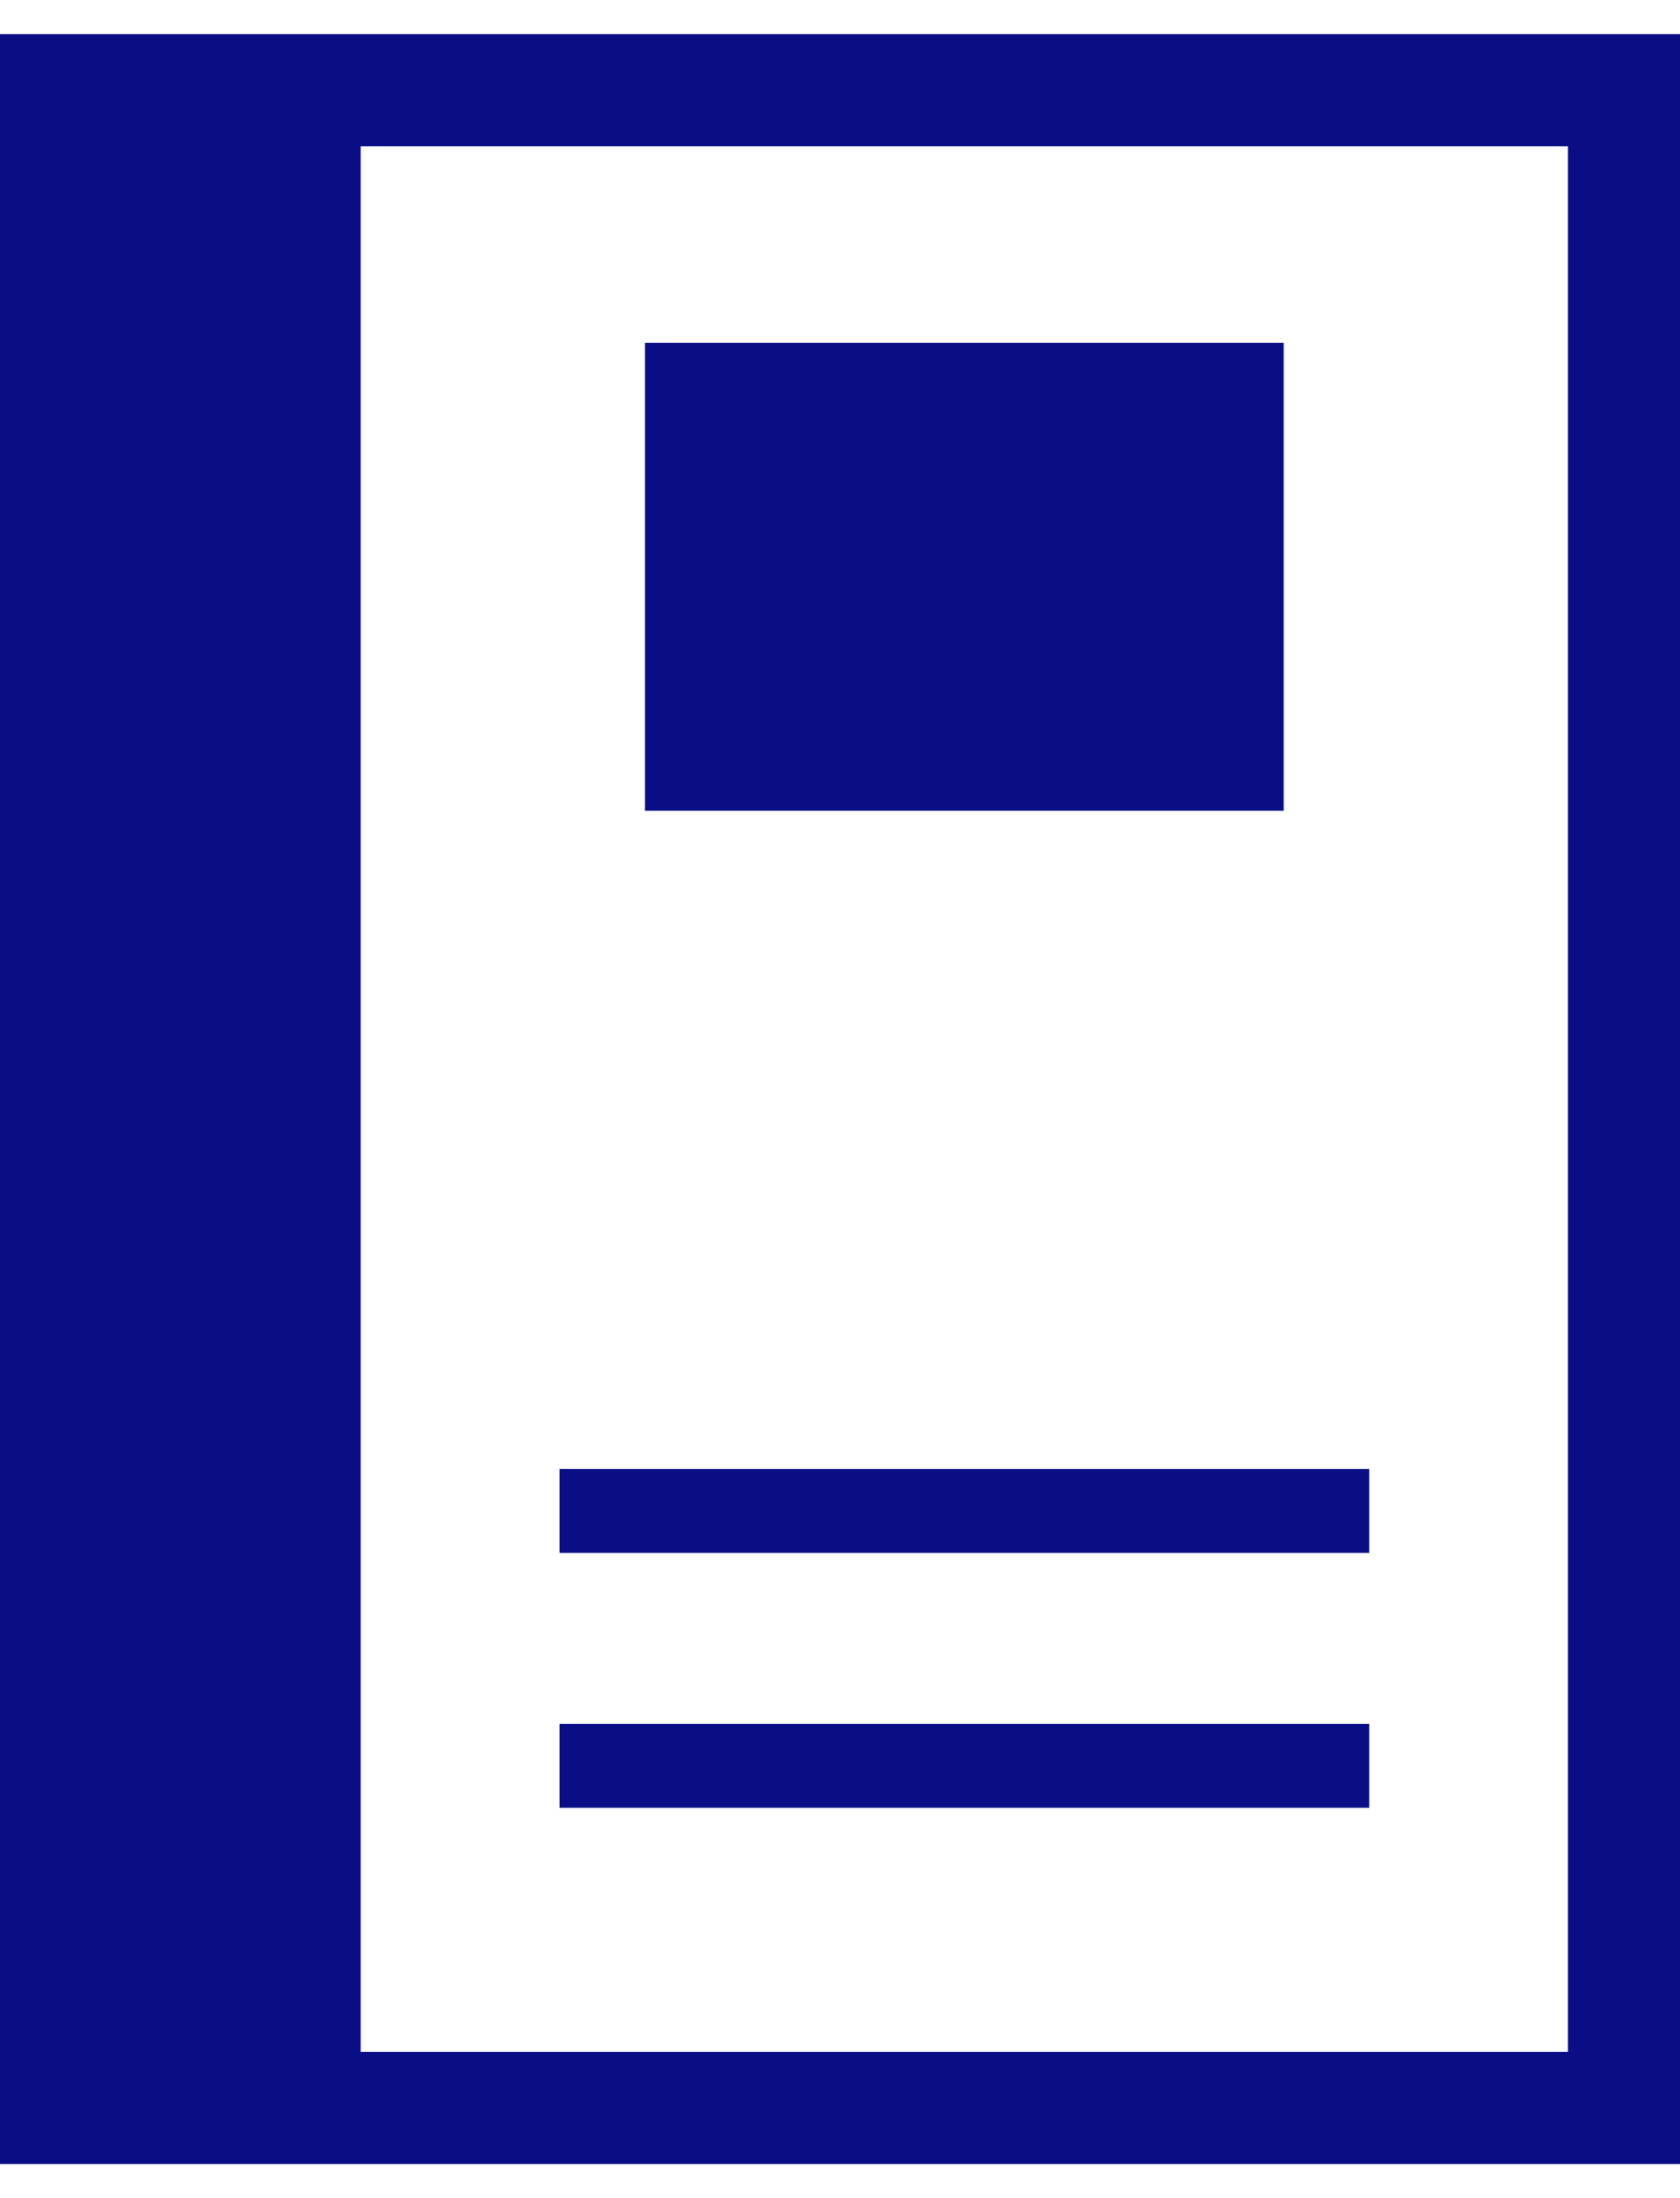
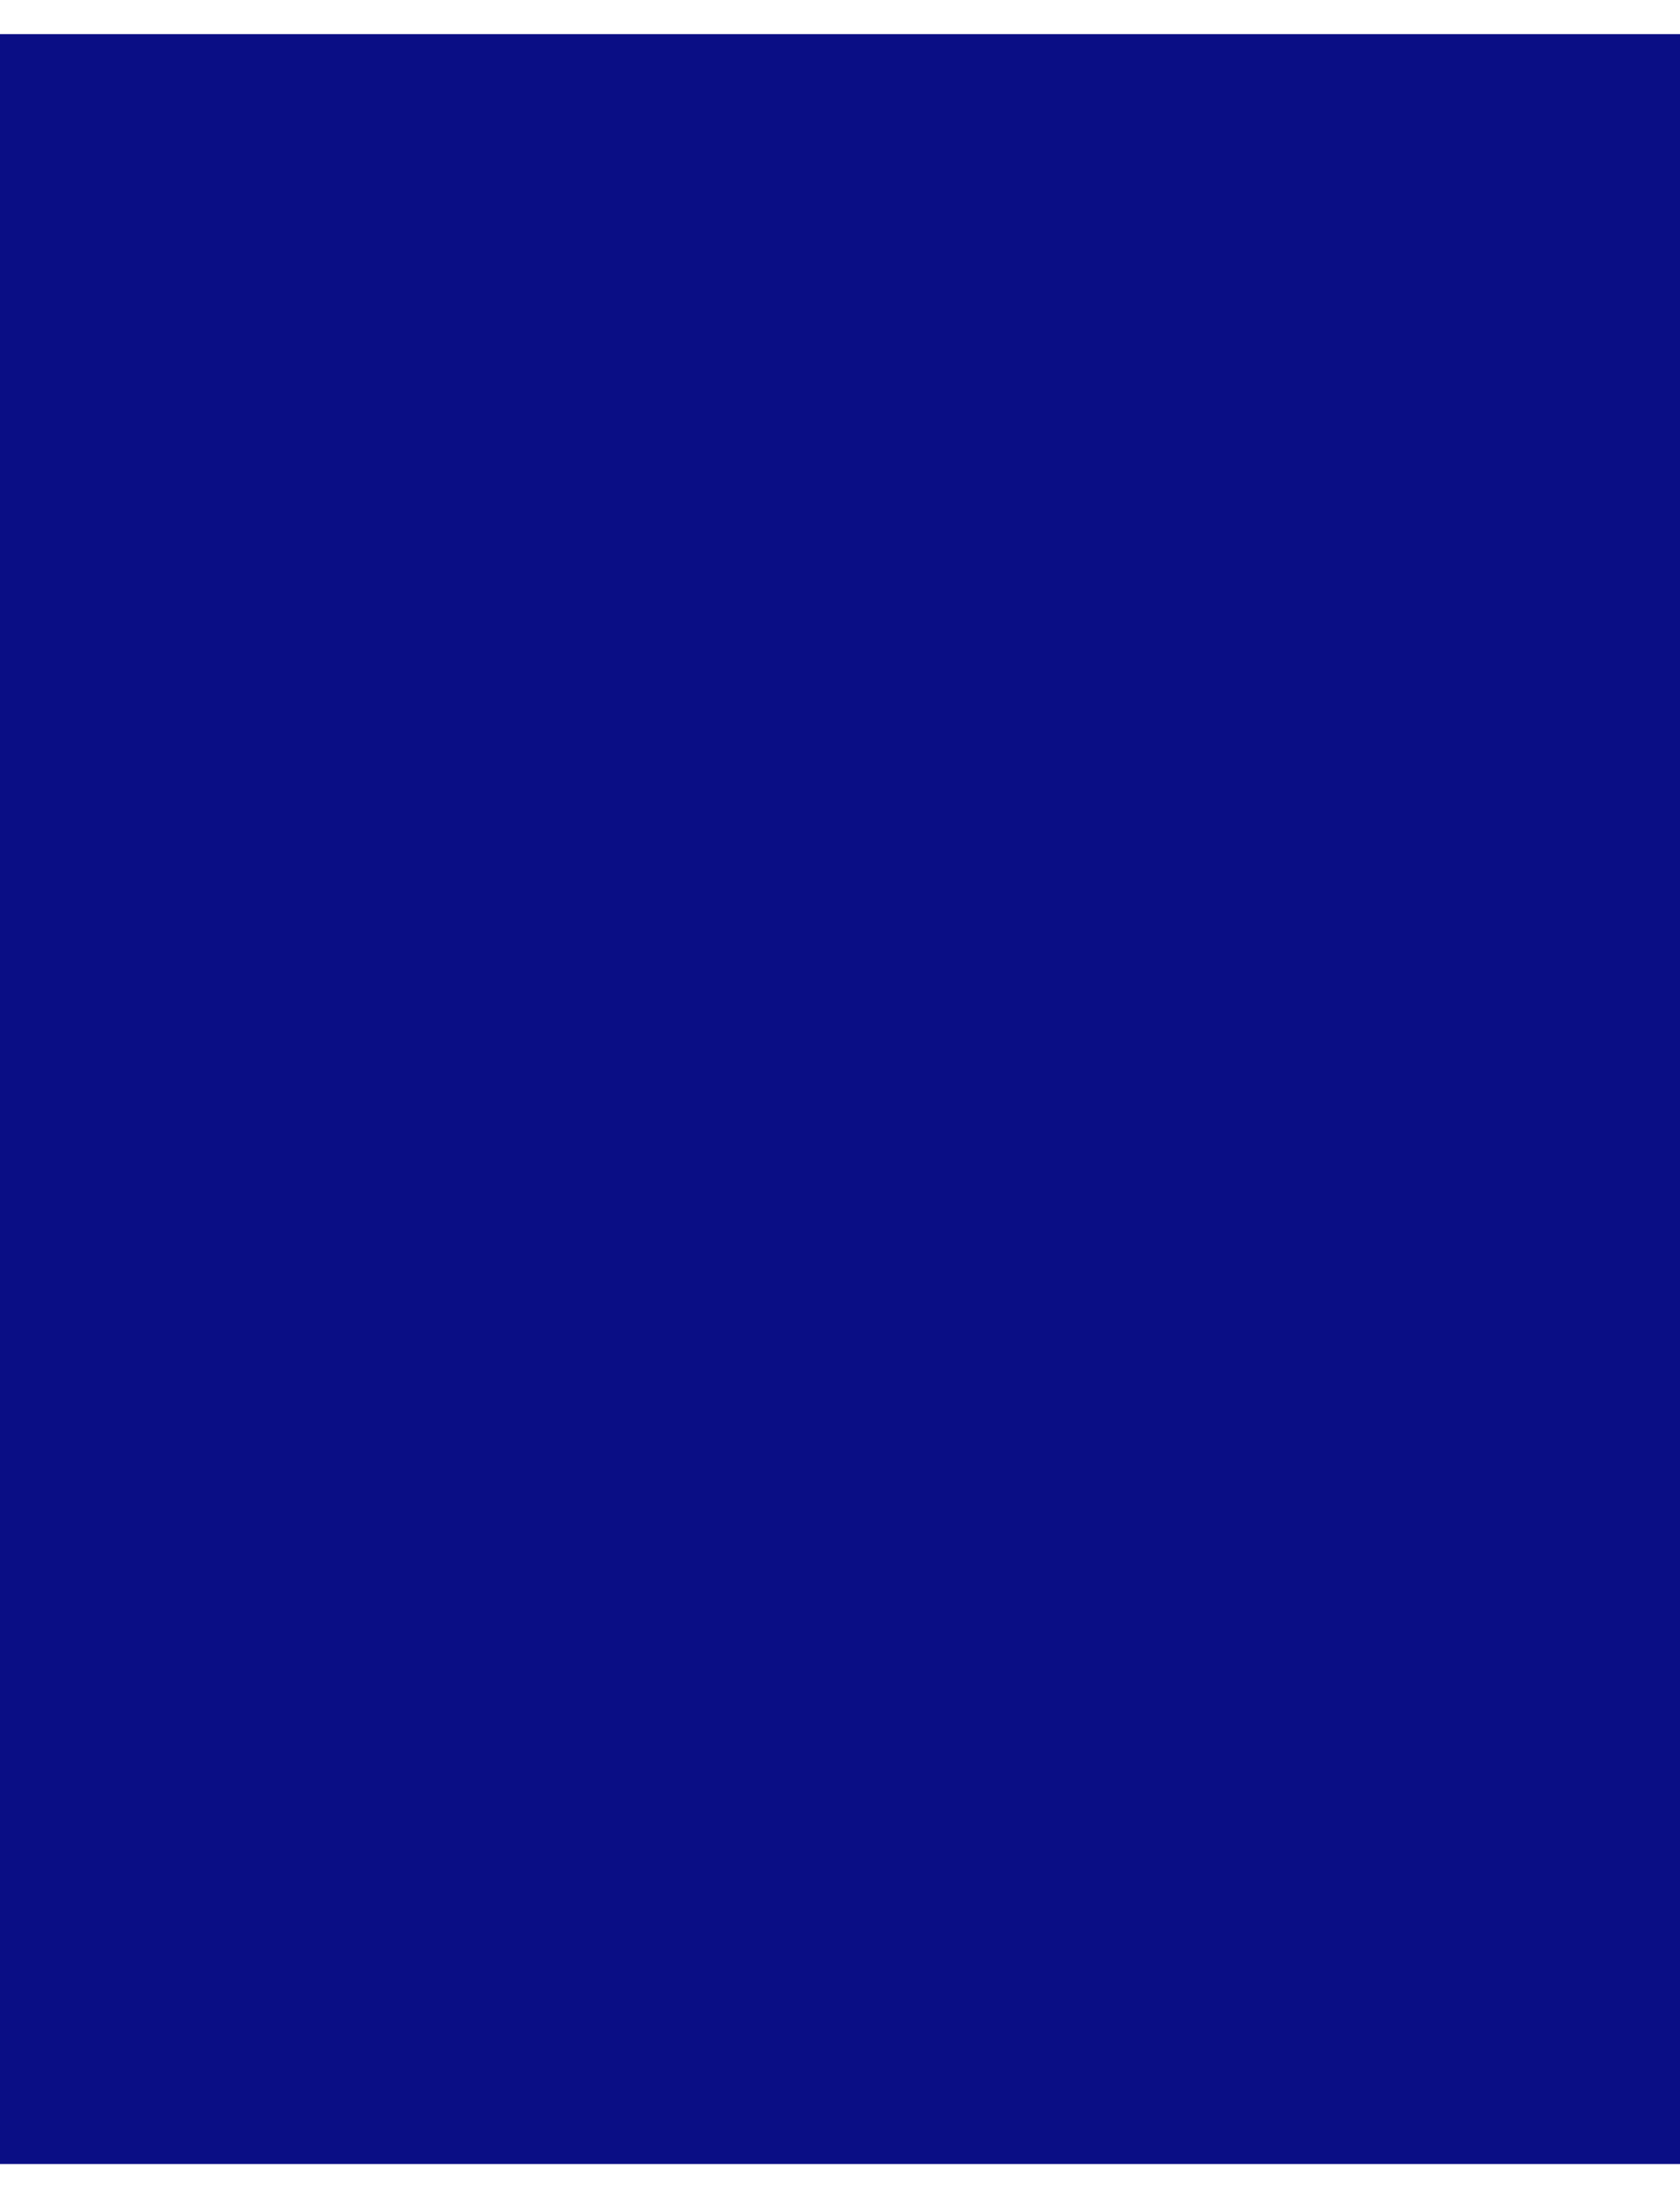
<svg xmlns="http://www.w3.org/2000/svg" width="26" height="34" viewBox="0 0 26 34" fill="none">
-   <path d="M0 .528v32.944h26V.528H0zm24.266 31.21H5.582V2.262h18.684v29.476z" fill="#0A0E85" />
-   <path d="M19.867 5.302H9.982v7.238h9.885V5.302zm1.323 17.42H8.66v1.297h12.53v-1.297zm0 3.943H8.66v1.297h12.53v-1.297z" fill="#0A0E85" />
+   <path d="M0 .528v32.944h26V.528H0zm24.266 31.21H5.582V2.262v29.476z" fill="#0A0E85" />
</svg>